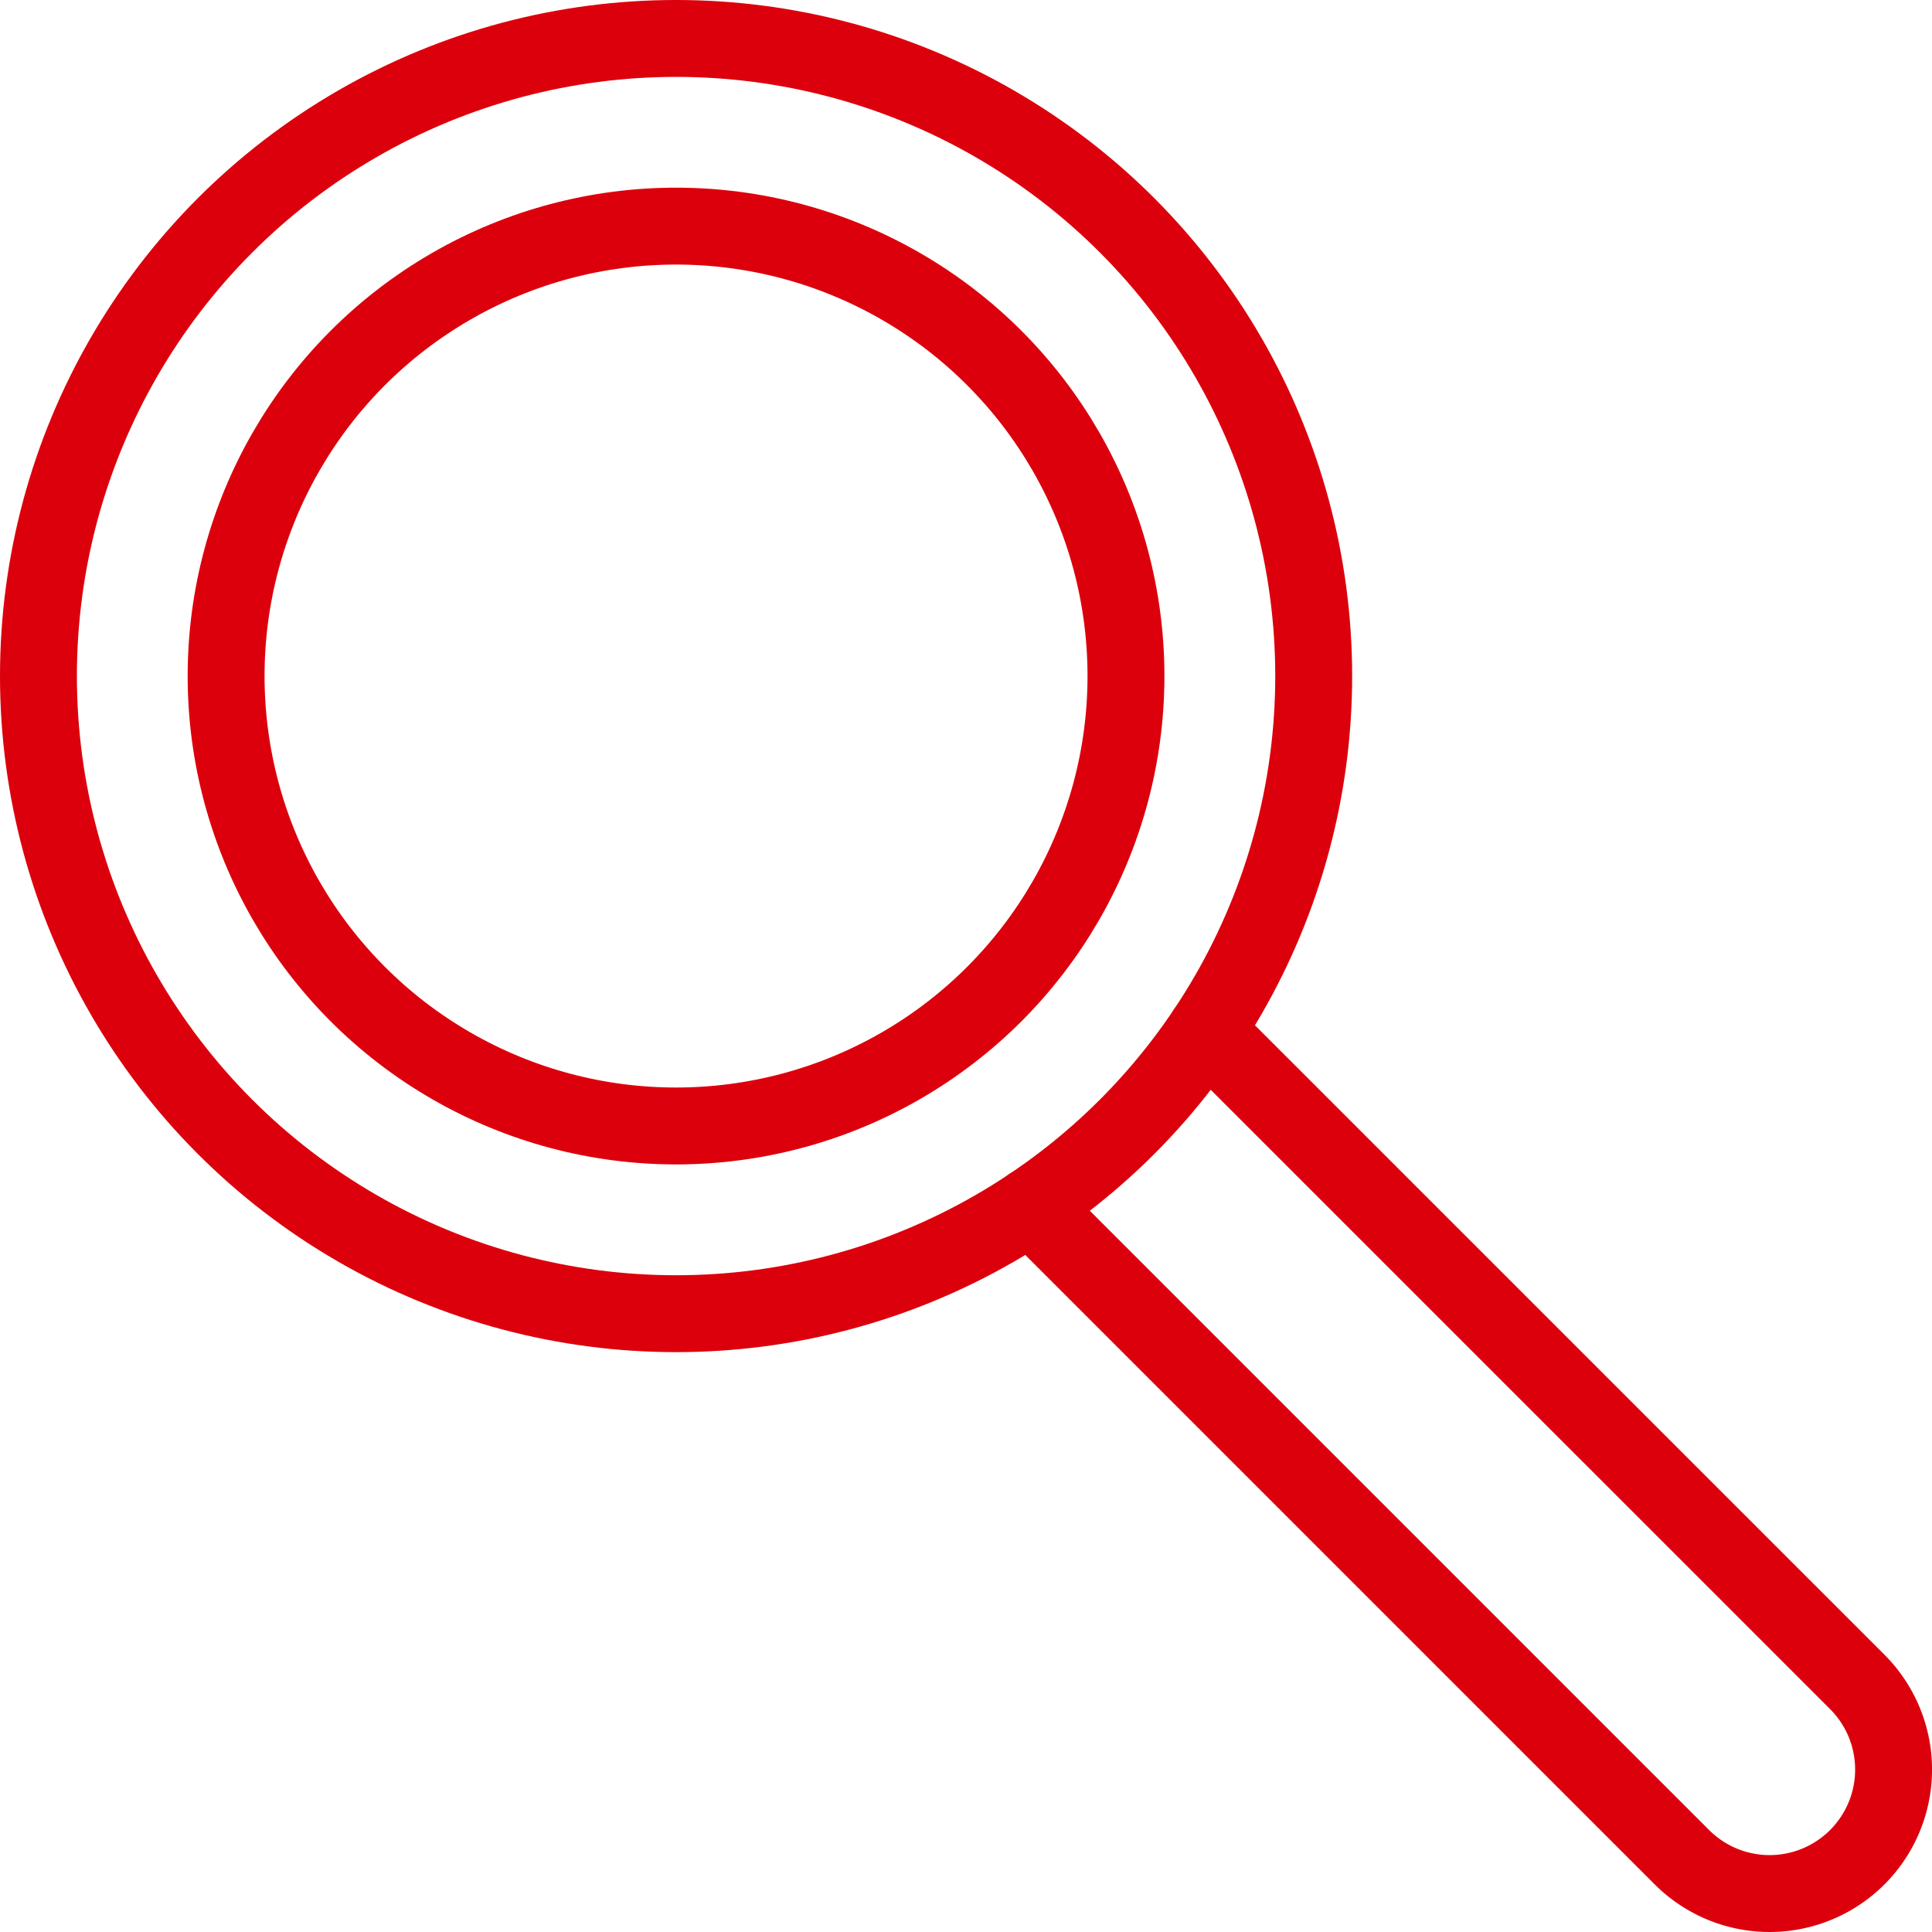
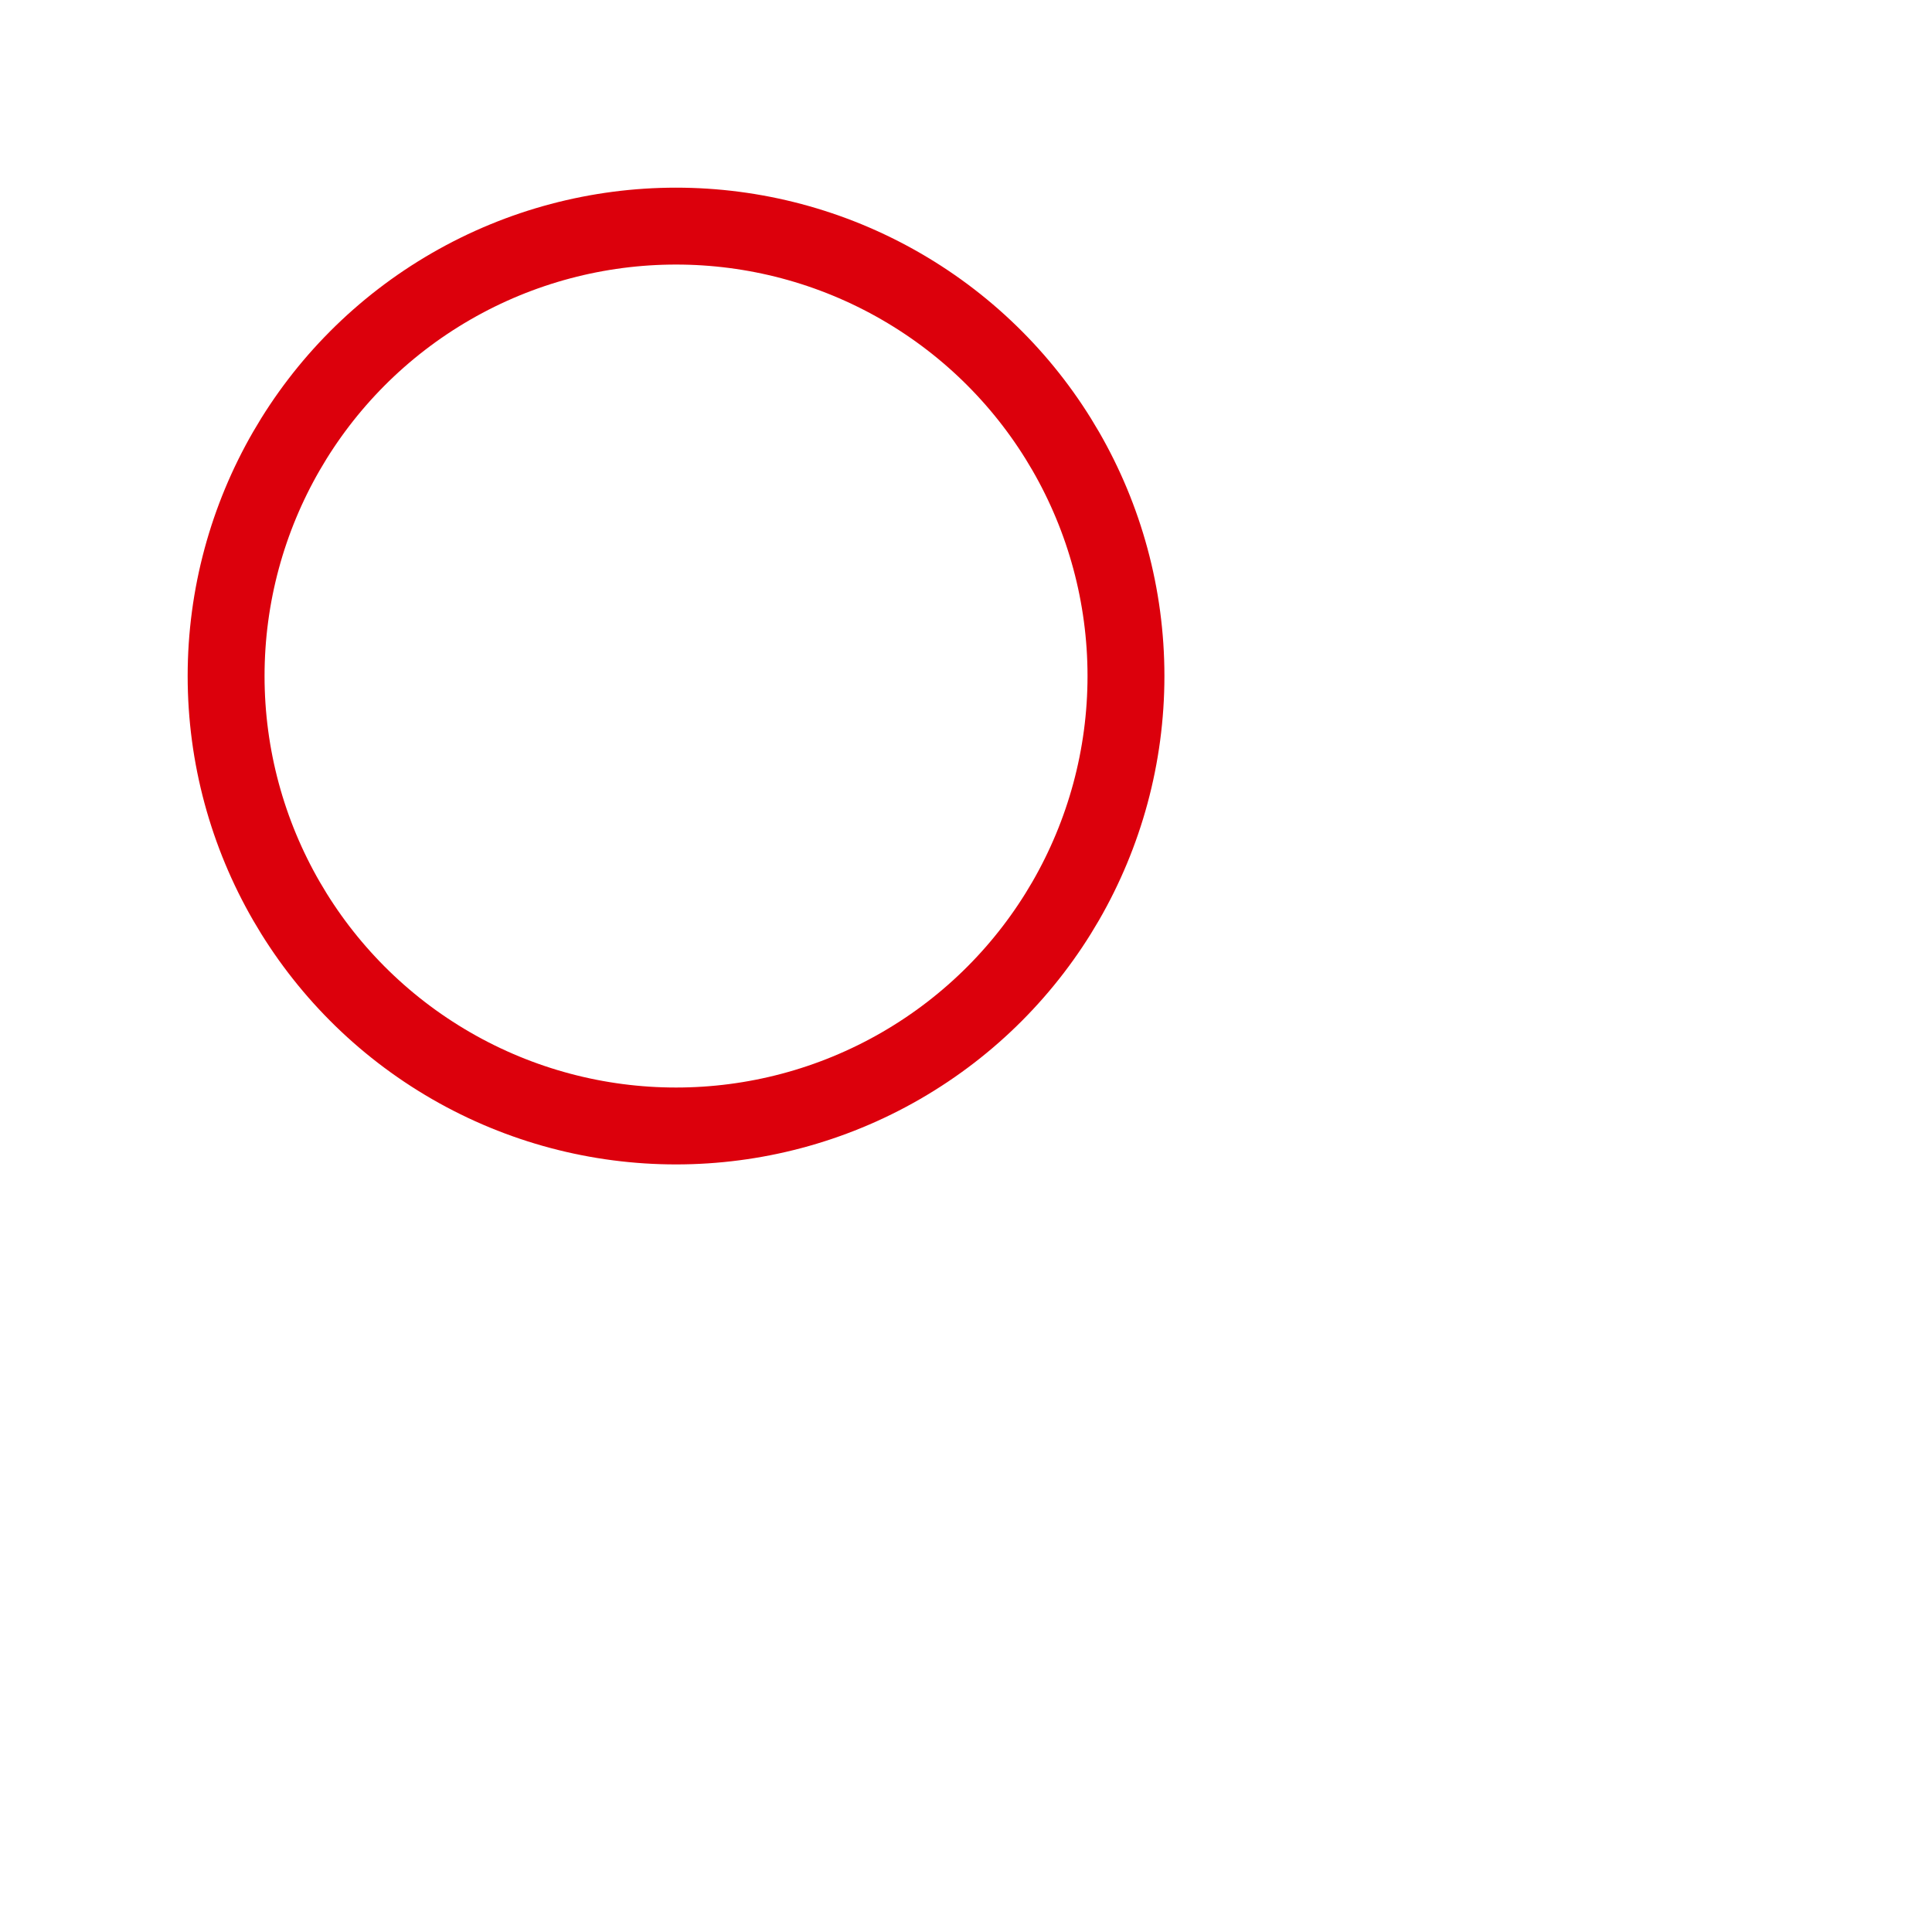
<svg xmlns="http://www.w3.org/2000/svg" width="60" height="60" viewBox="0 0 60 60">
  <g id="グループ_515" data-name="グループ 515" transform="translate(-86.354 -55.574)">
    <circle id="楕円形_25" data-name="楕円形 25" cx="13.973" cy="13.973" r="13.973" transform="translate(93.376 62.596)" fill="none" stroke="#dc000c" stroke-linecap="round" stroke-linejoin="round" stroke-width="2.388" />
-     <circle id="楕円形_26" data-name="楕円形 26" cx="19.802" cy="19.802" r="19.802" transform="translate(87.548 56.768)" fill="none" stroke="#dc000c" stroke-linecap="round" stroke-linejoin="round" stroke-width="2.388" />
-     <path id="パス_614" data-name="パス 614" d="M118.363,93.027l20.225,20.225a3.85,3.85,0,1,0,5.445-5.445L123.807,87.583" fill="none" stroke="#dc000c" stroke-linecap="round" stroke-linejoin="round" stroke-width="2.388" />
  </g>
</svg>